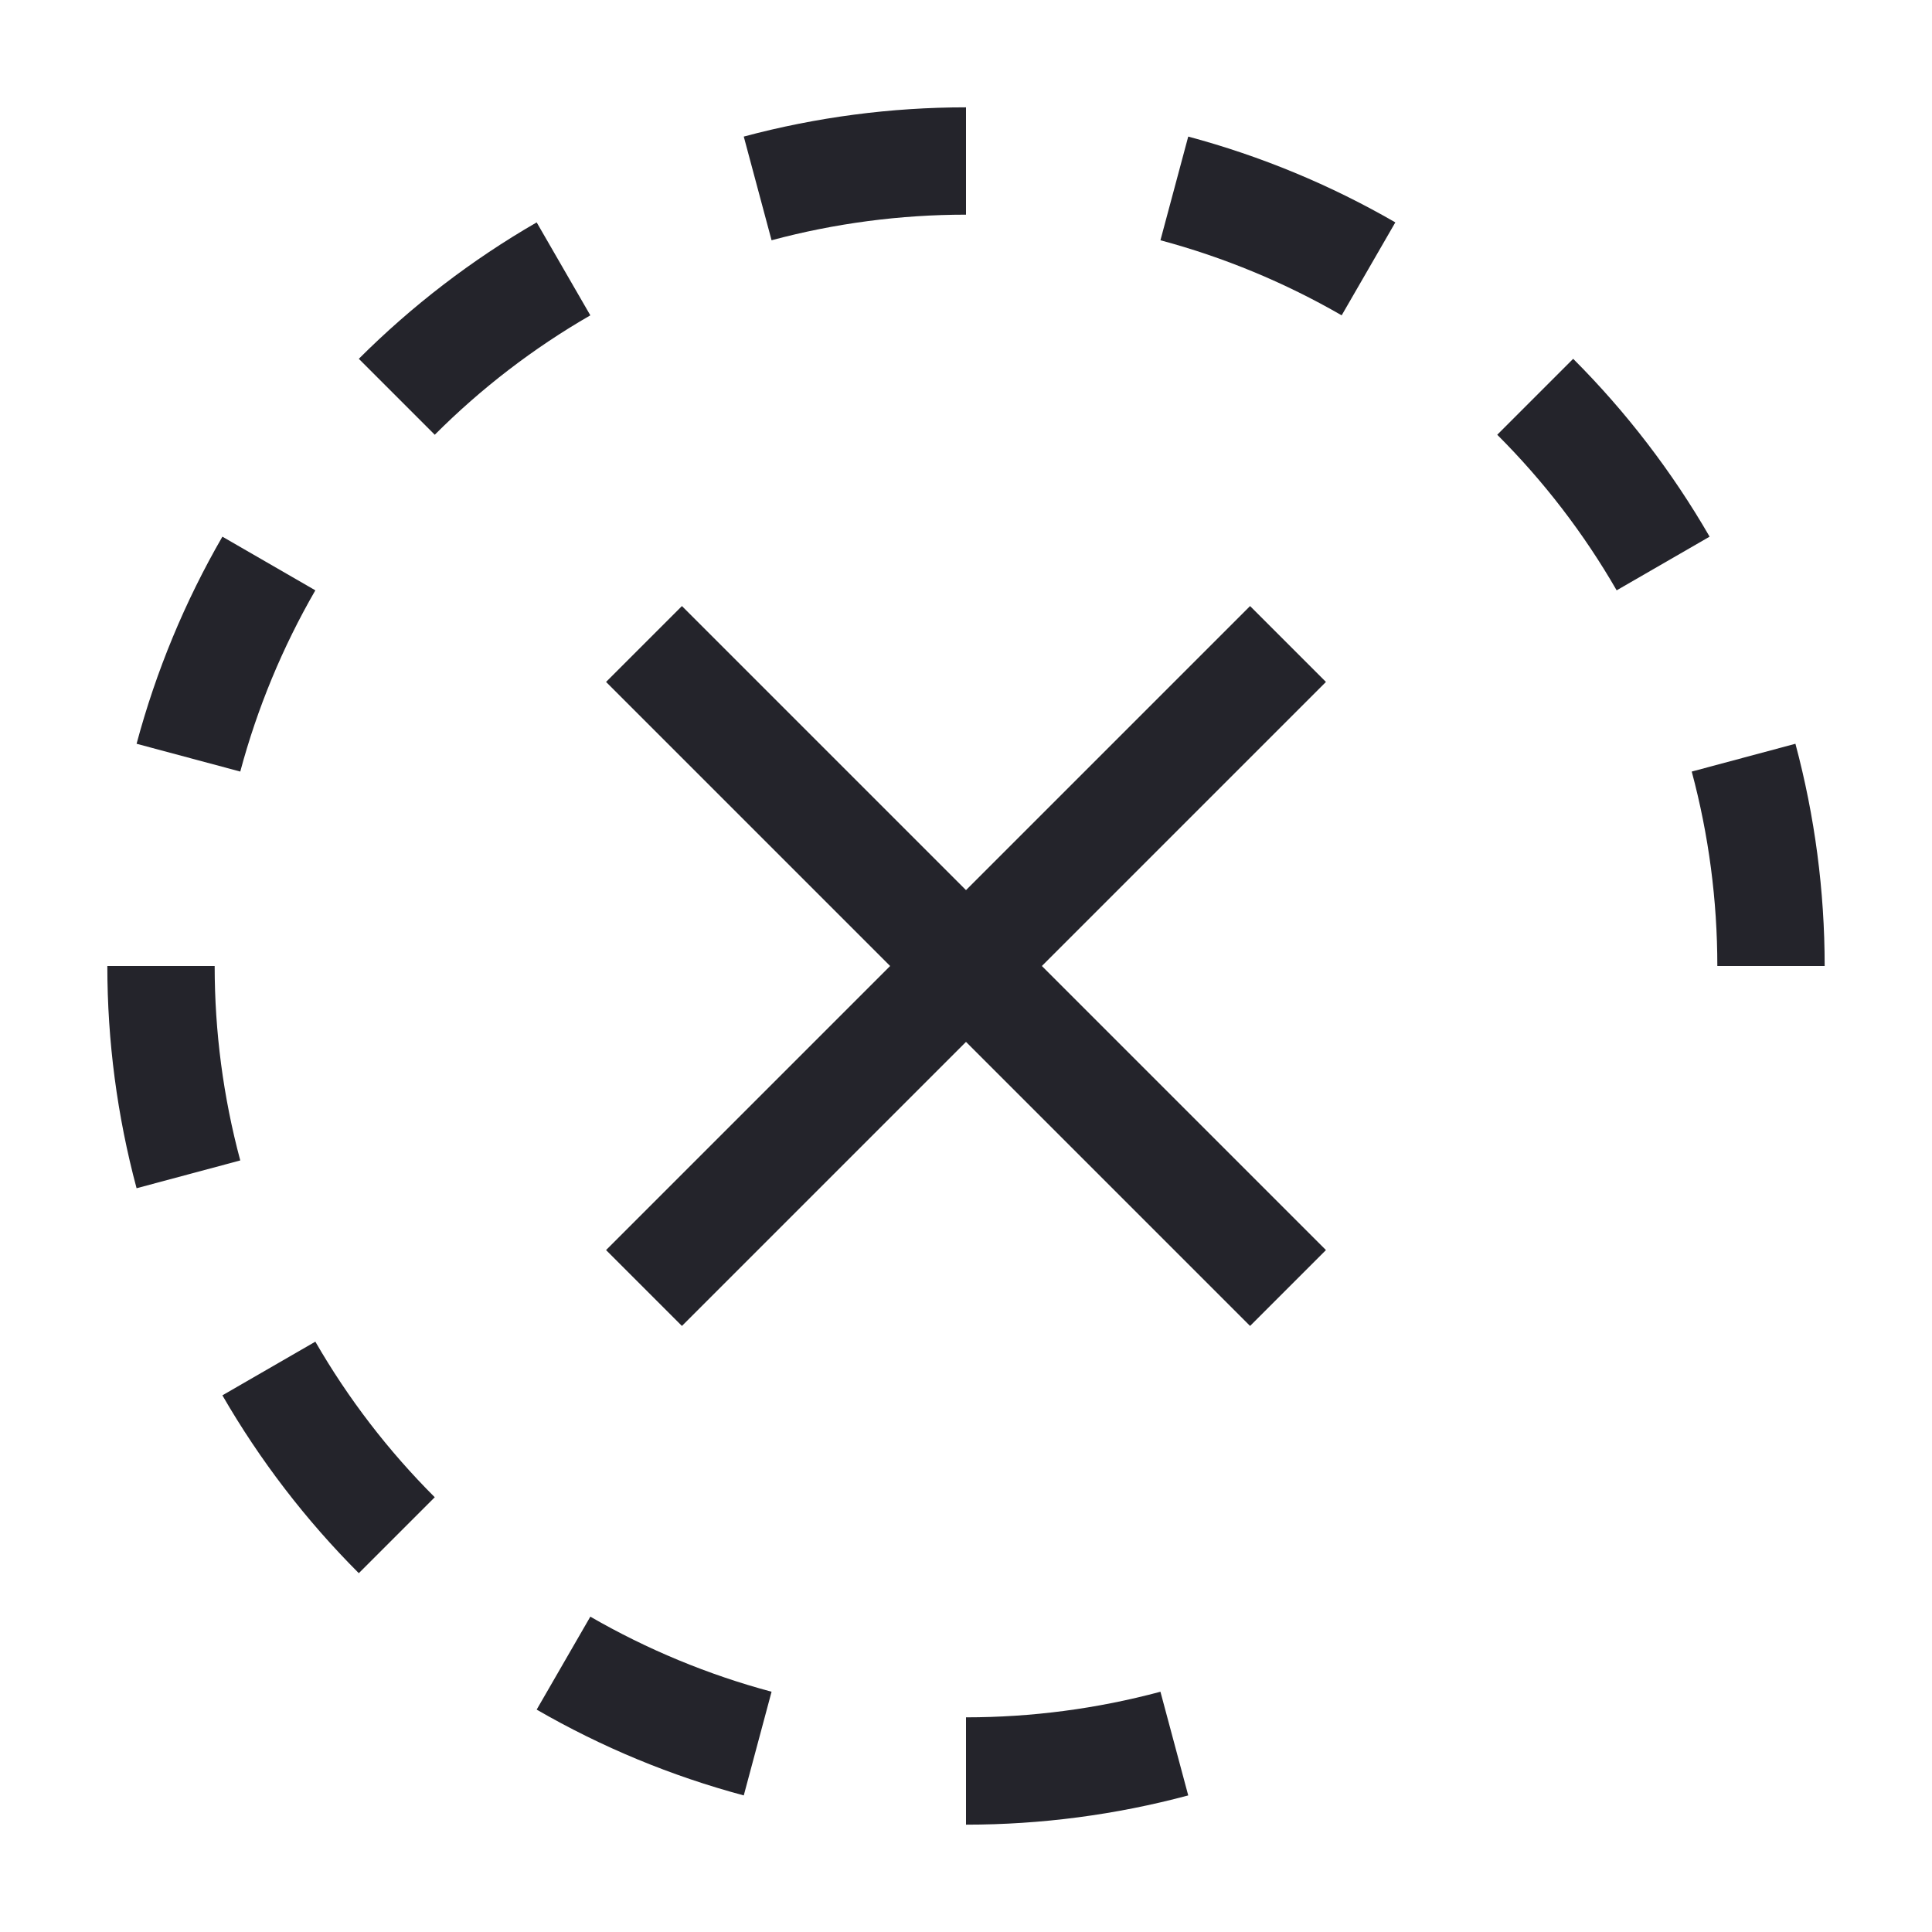
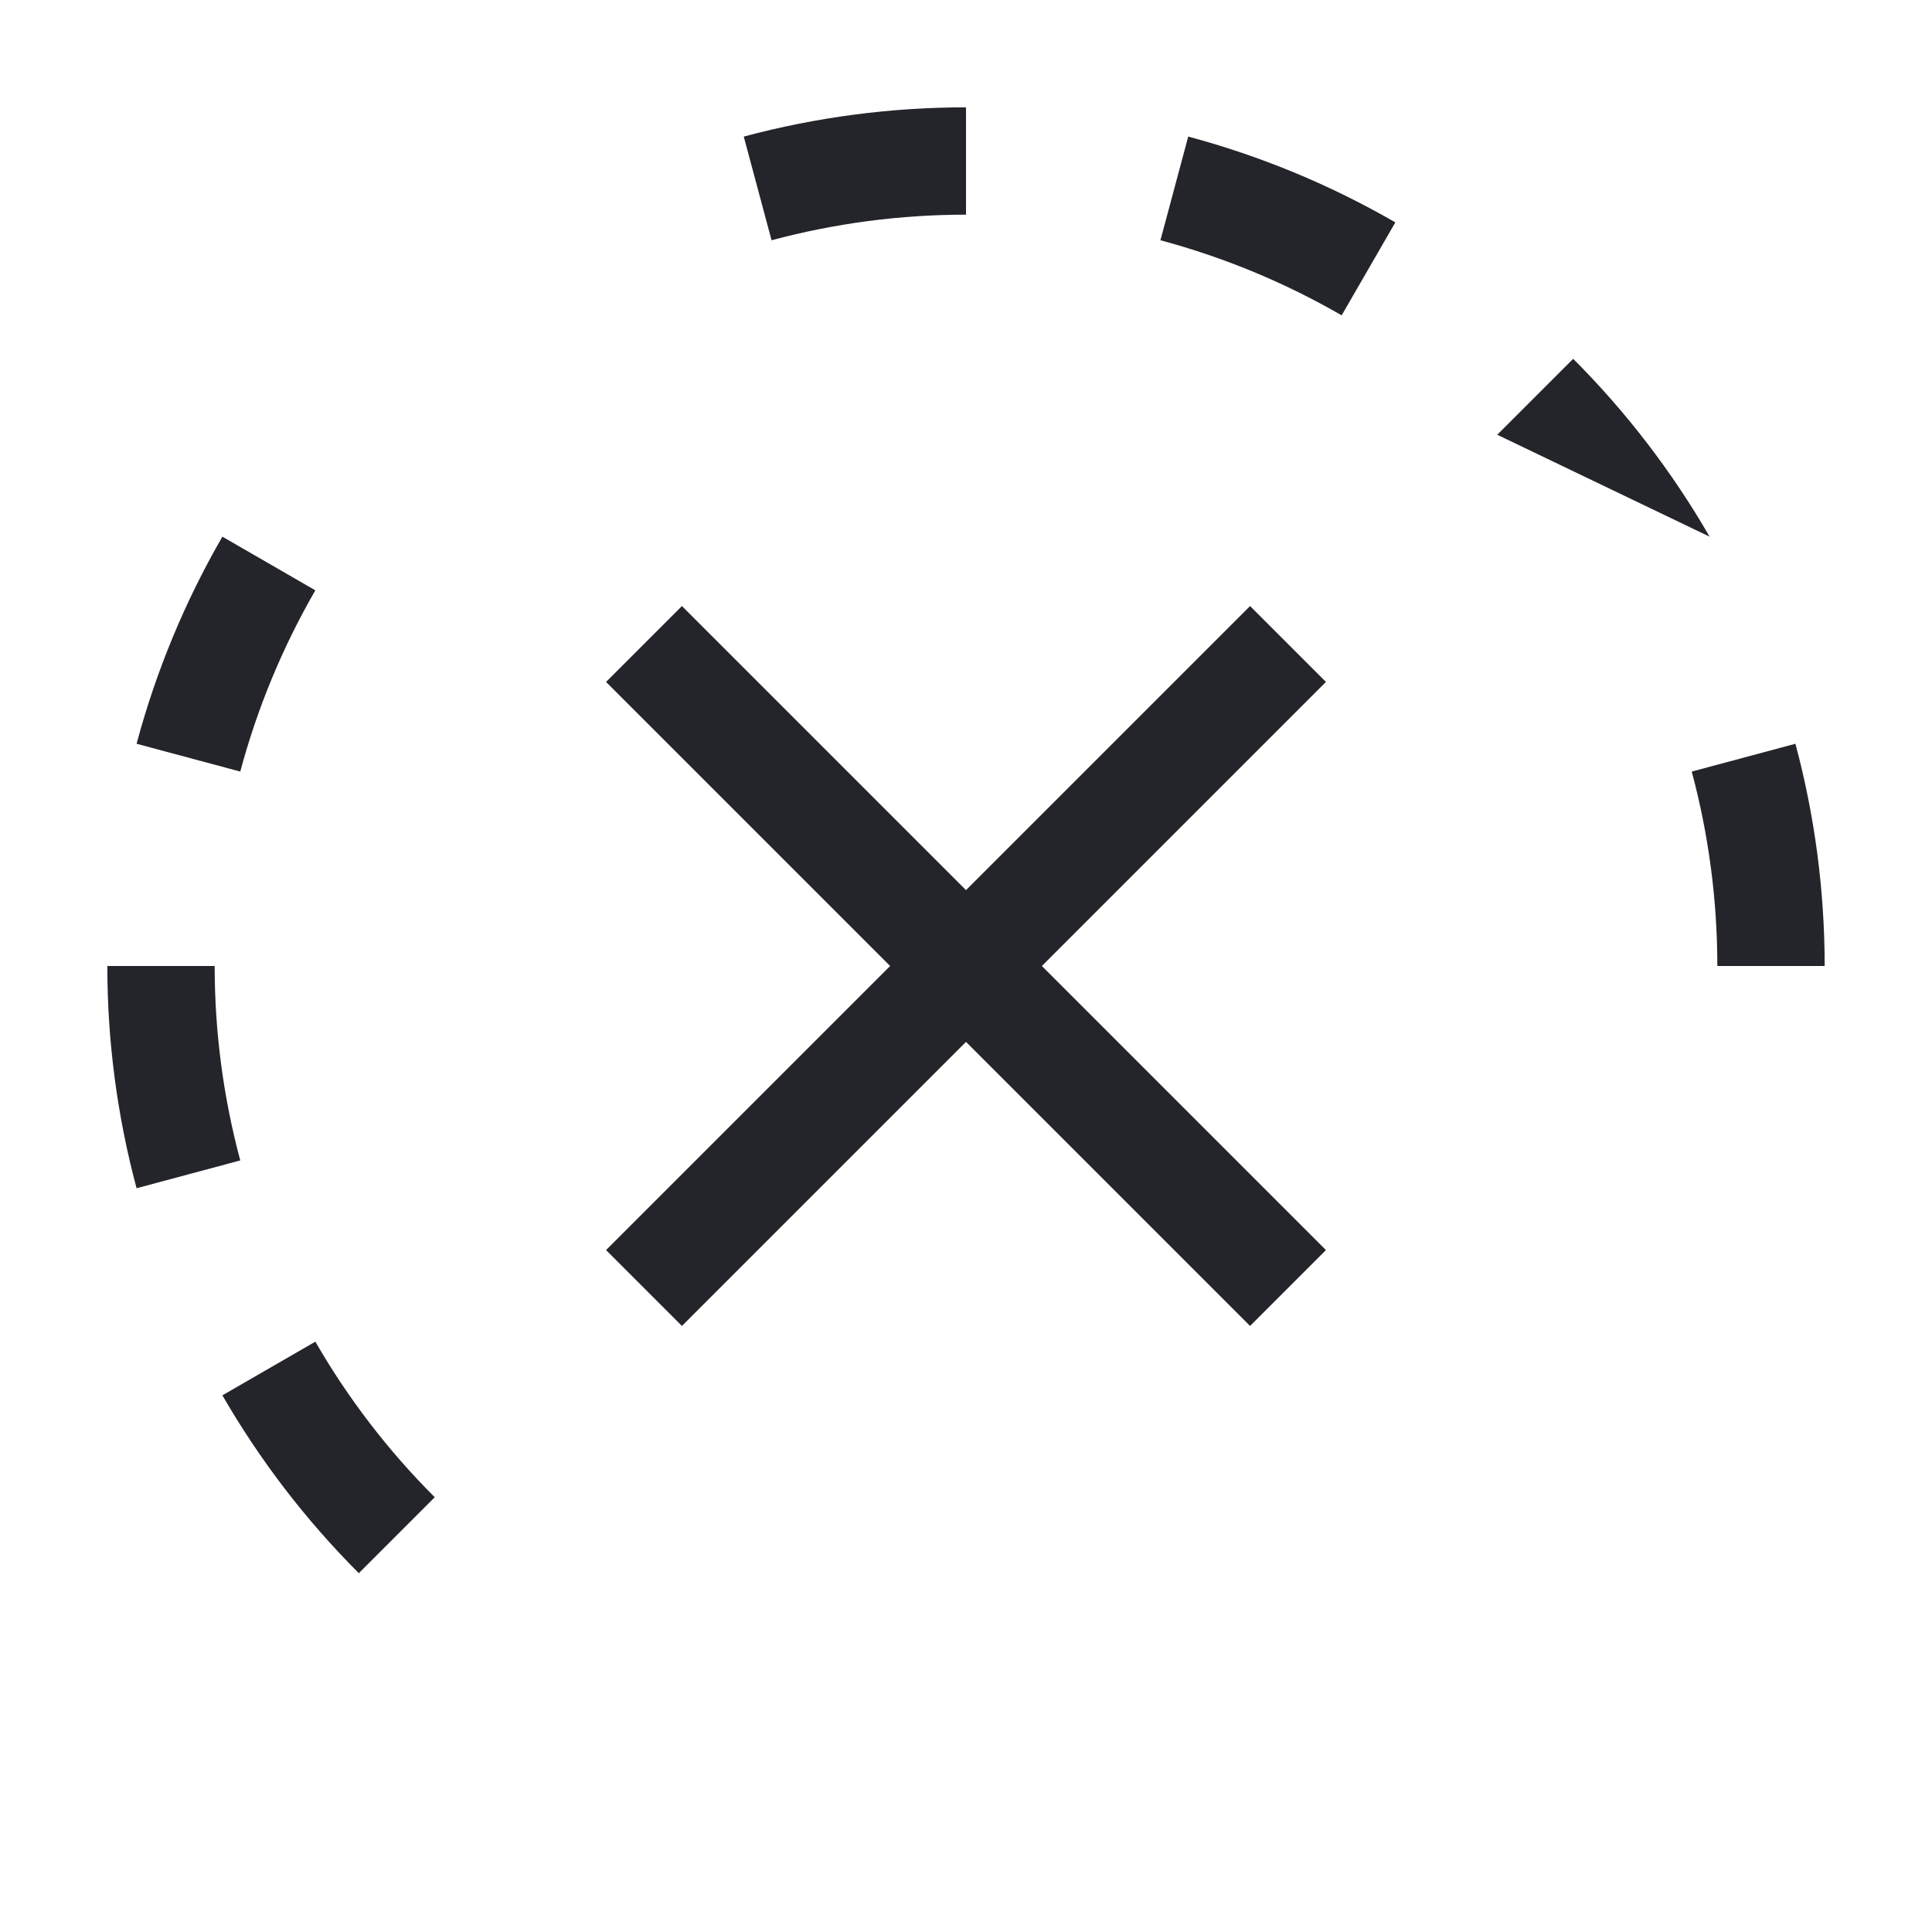
<svg xmlns="http://www.w3.org/2000/svg" width="36" height="36" viewBox="0 0 36 36" fill="none">
  <path d="M18 2C16.602 2 15.21 2.183 13.859 2.545L14.377 4.477C15.558 4.16 16.776 4 18 4V2Z" fill="#24242B" />
  <path d="M26 4.144C24.789 3.444 23.492 2.907 22.141 2.545L21.623 4.477C22.805 4.794 23.94 5.264 25 5.876L26 4.144Z" fill="#24242B" />
-   <path d="M10 4.144C8.789 4.843 7.675 5.698 6.686 6.686L8.101 8.101C8.966 7.235 9.94 6.487 11 5.876L10 4.144Z" fill="#24242B" />
-   <path d="M31.856 10C31.157 8.789 30.302 7.675 29.314 6.686L27.899 8.101C28.765 8.966 29.513 9.94 30.124 11L31.856 10Z" fill="#24242B" />
+   <path d="M31.856 10C31.157 8.789 30.302 7.675 29.314 6.686L27.899 8.101L31.856 10Z" fill="#24242B" />
  <path d="M4.144 10C3.444 11.211 2.907 12.508 2.545 13.859L4.477 14.377C4.794 13.195 5.264 12.06 5.876 11L4.144 10Z" fill="#24242B" />
  <path d="M34 18C34 16.602 33.817 15.21 33.455 13.859L31.523 14.377C31.84 15.558 32 16.776 32 18H34Z" fill="#24242B" />
  <path d="M2 18C2 19.398 2.183 20.791 2.545 22.141L4.477 21.623C4.16 20.442 4 19.224 4 18H2Z" fill="#24242B" />
  <path d="M4.144 26C4.843 27.211 5.698 28.325 6.686 29.314L8.101 27.899C7.235 27.034 6.487 26.06 5.876 25L4.144 26Z" fill="#24242B" />
-   <path d="M10 31.856C11.211 32.556 12.508 33.093 13.859 33.455L14.377 31.523C13.195 31.206 12.06 30.736 11 30.124L10 31.856Z" fill="#24242B" />
-   <path d="M18 34C19.398 34 20.791 33.817 22.141 33.455L21.623 31.523C20.442 31.84 19.224 32 18 32V34Z" fill="#24242B" />
  <path d="M11.293 12.707L16.586 18L11.293 23.293L12.707 24.707L18 19.414L23.293 24.707L24.707 23.293L19.414 18L24.707 12.707L23.293 11.293L18 16.586L12.707 11.293L11.293 12.707Z" fill="#24242B" />
</svg>